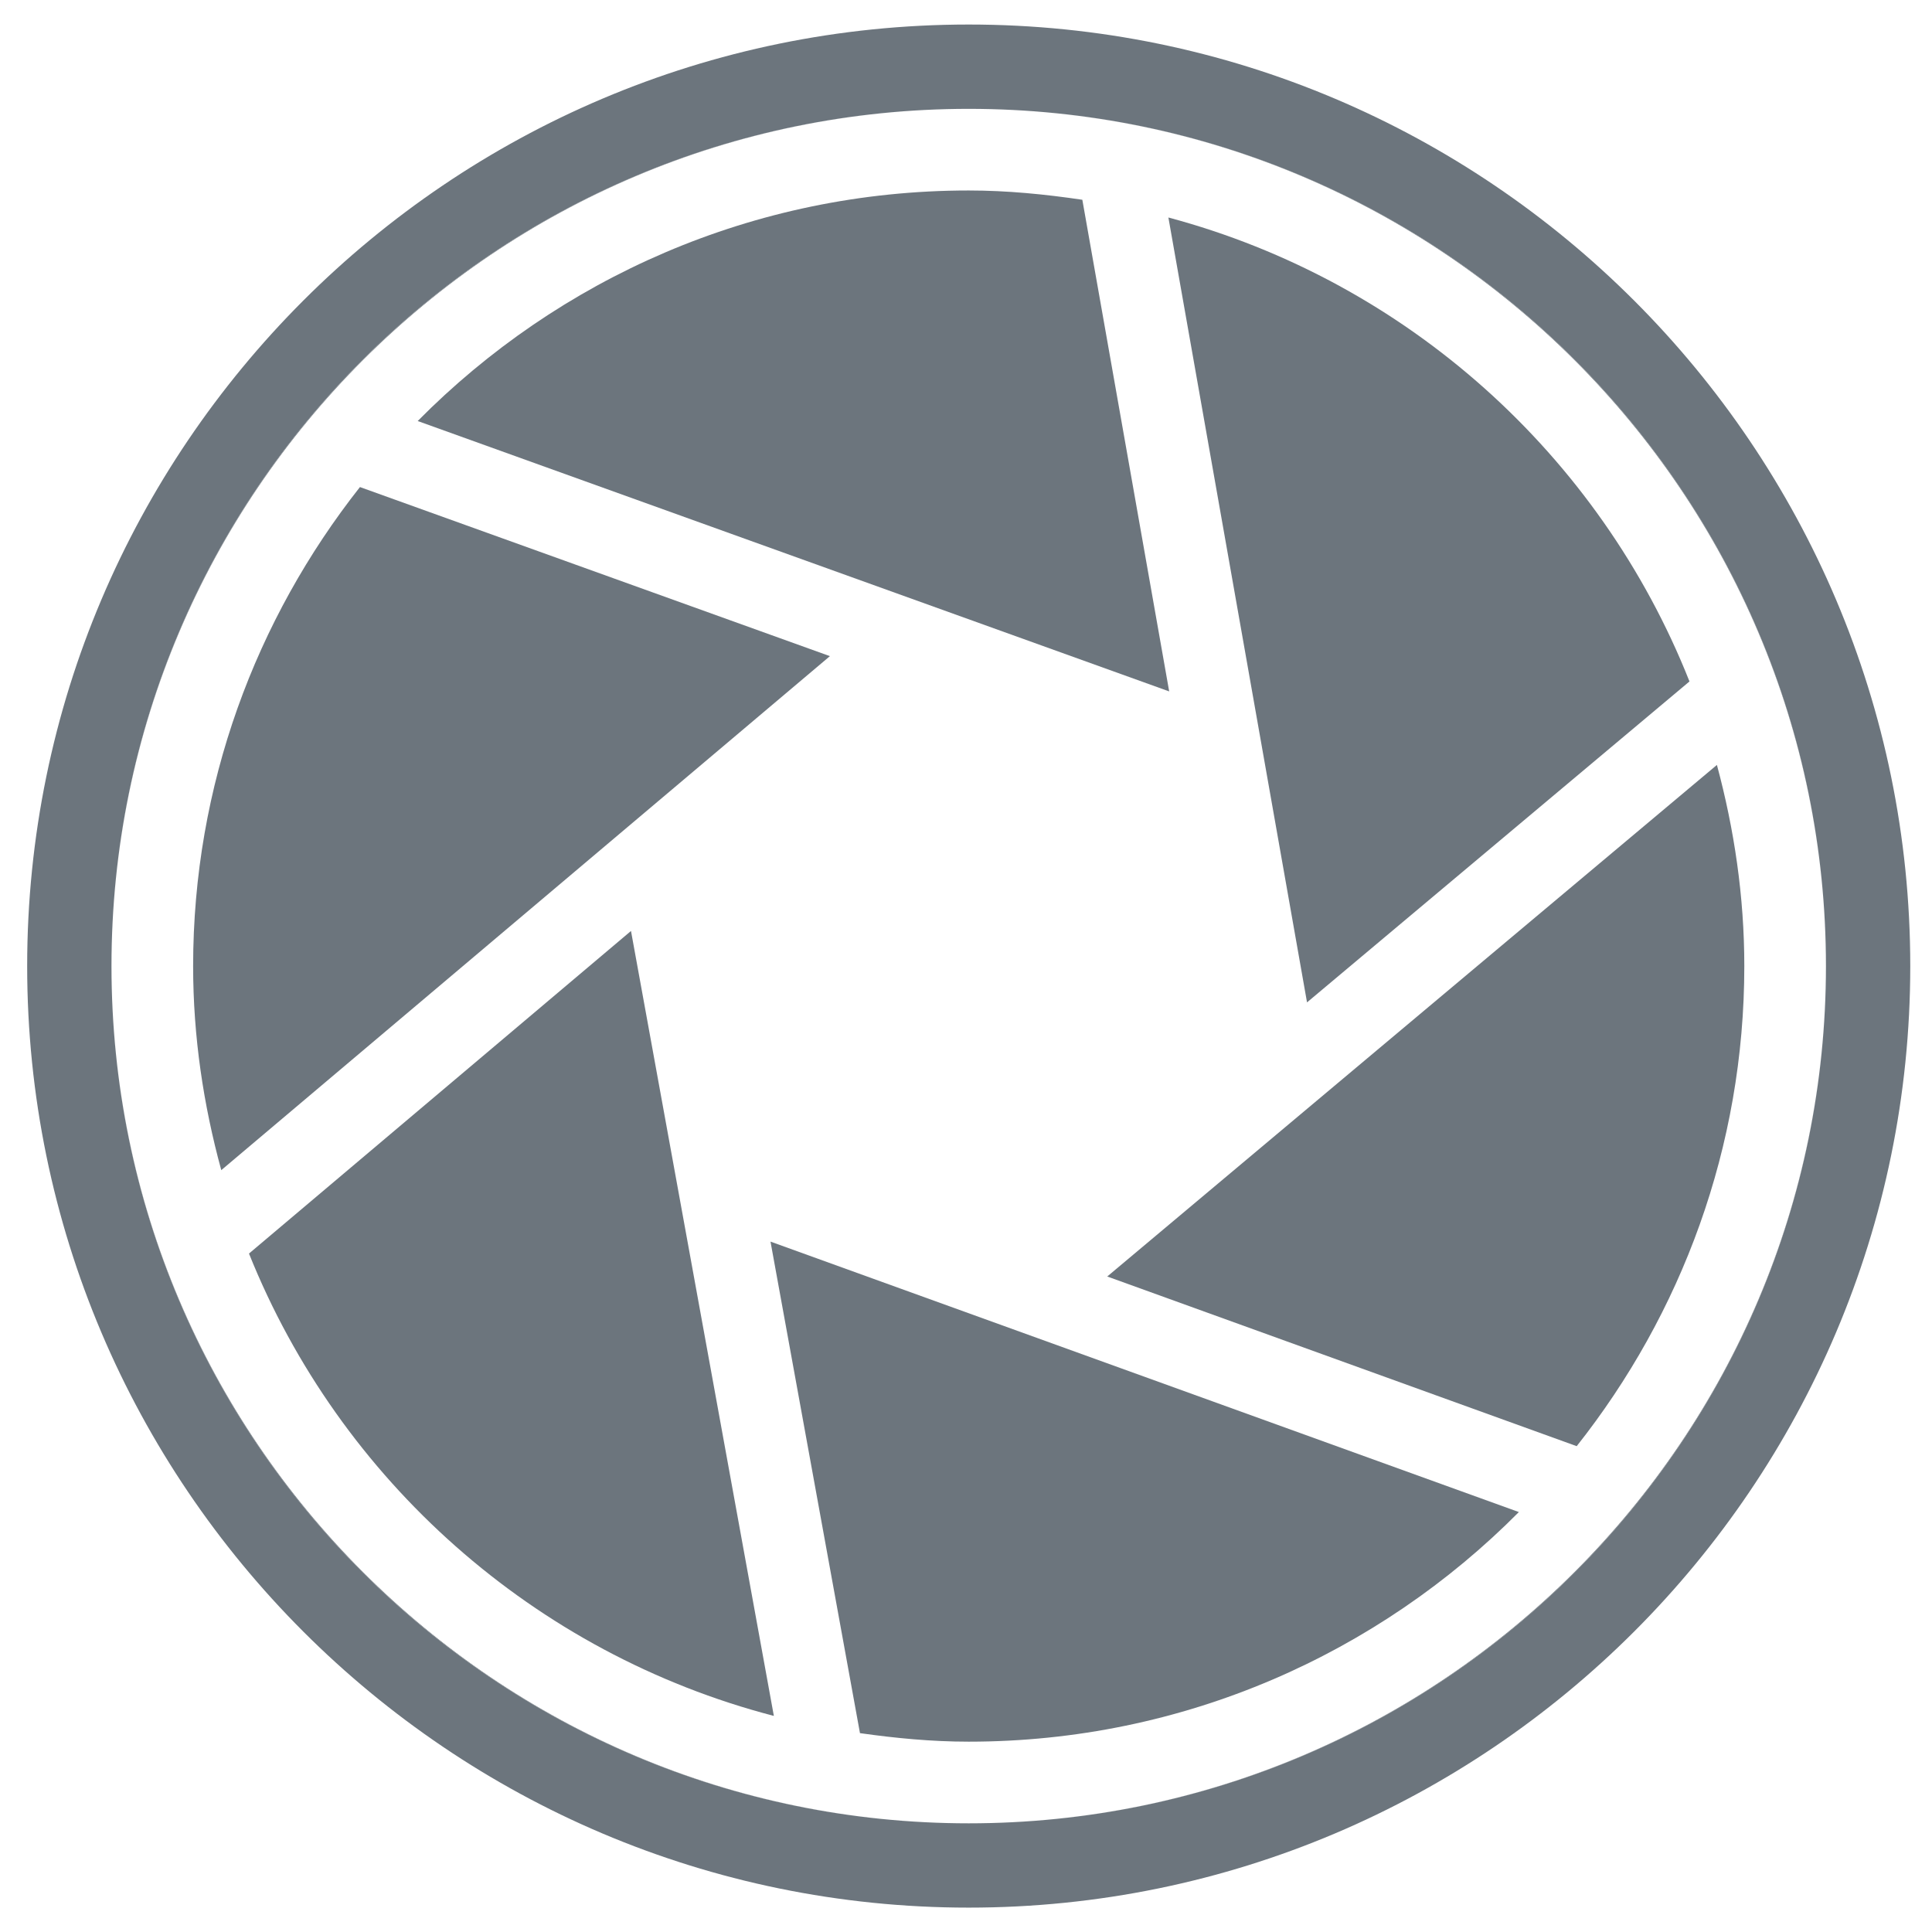
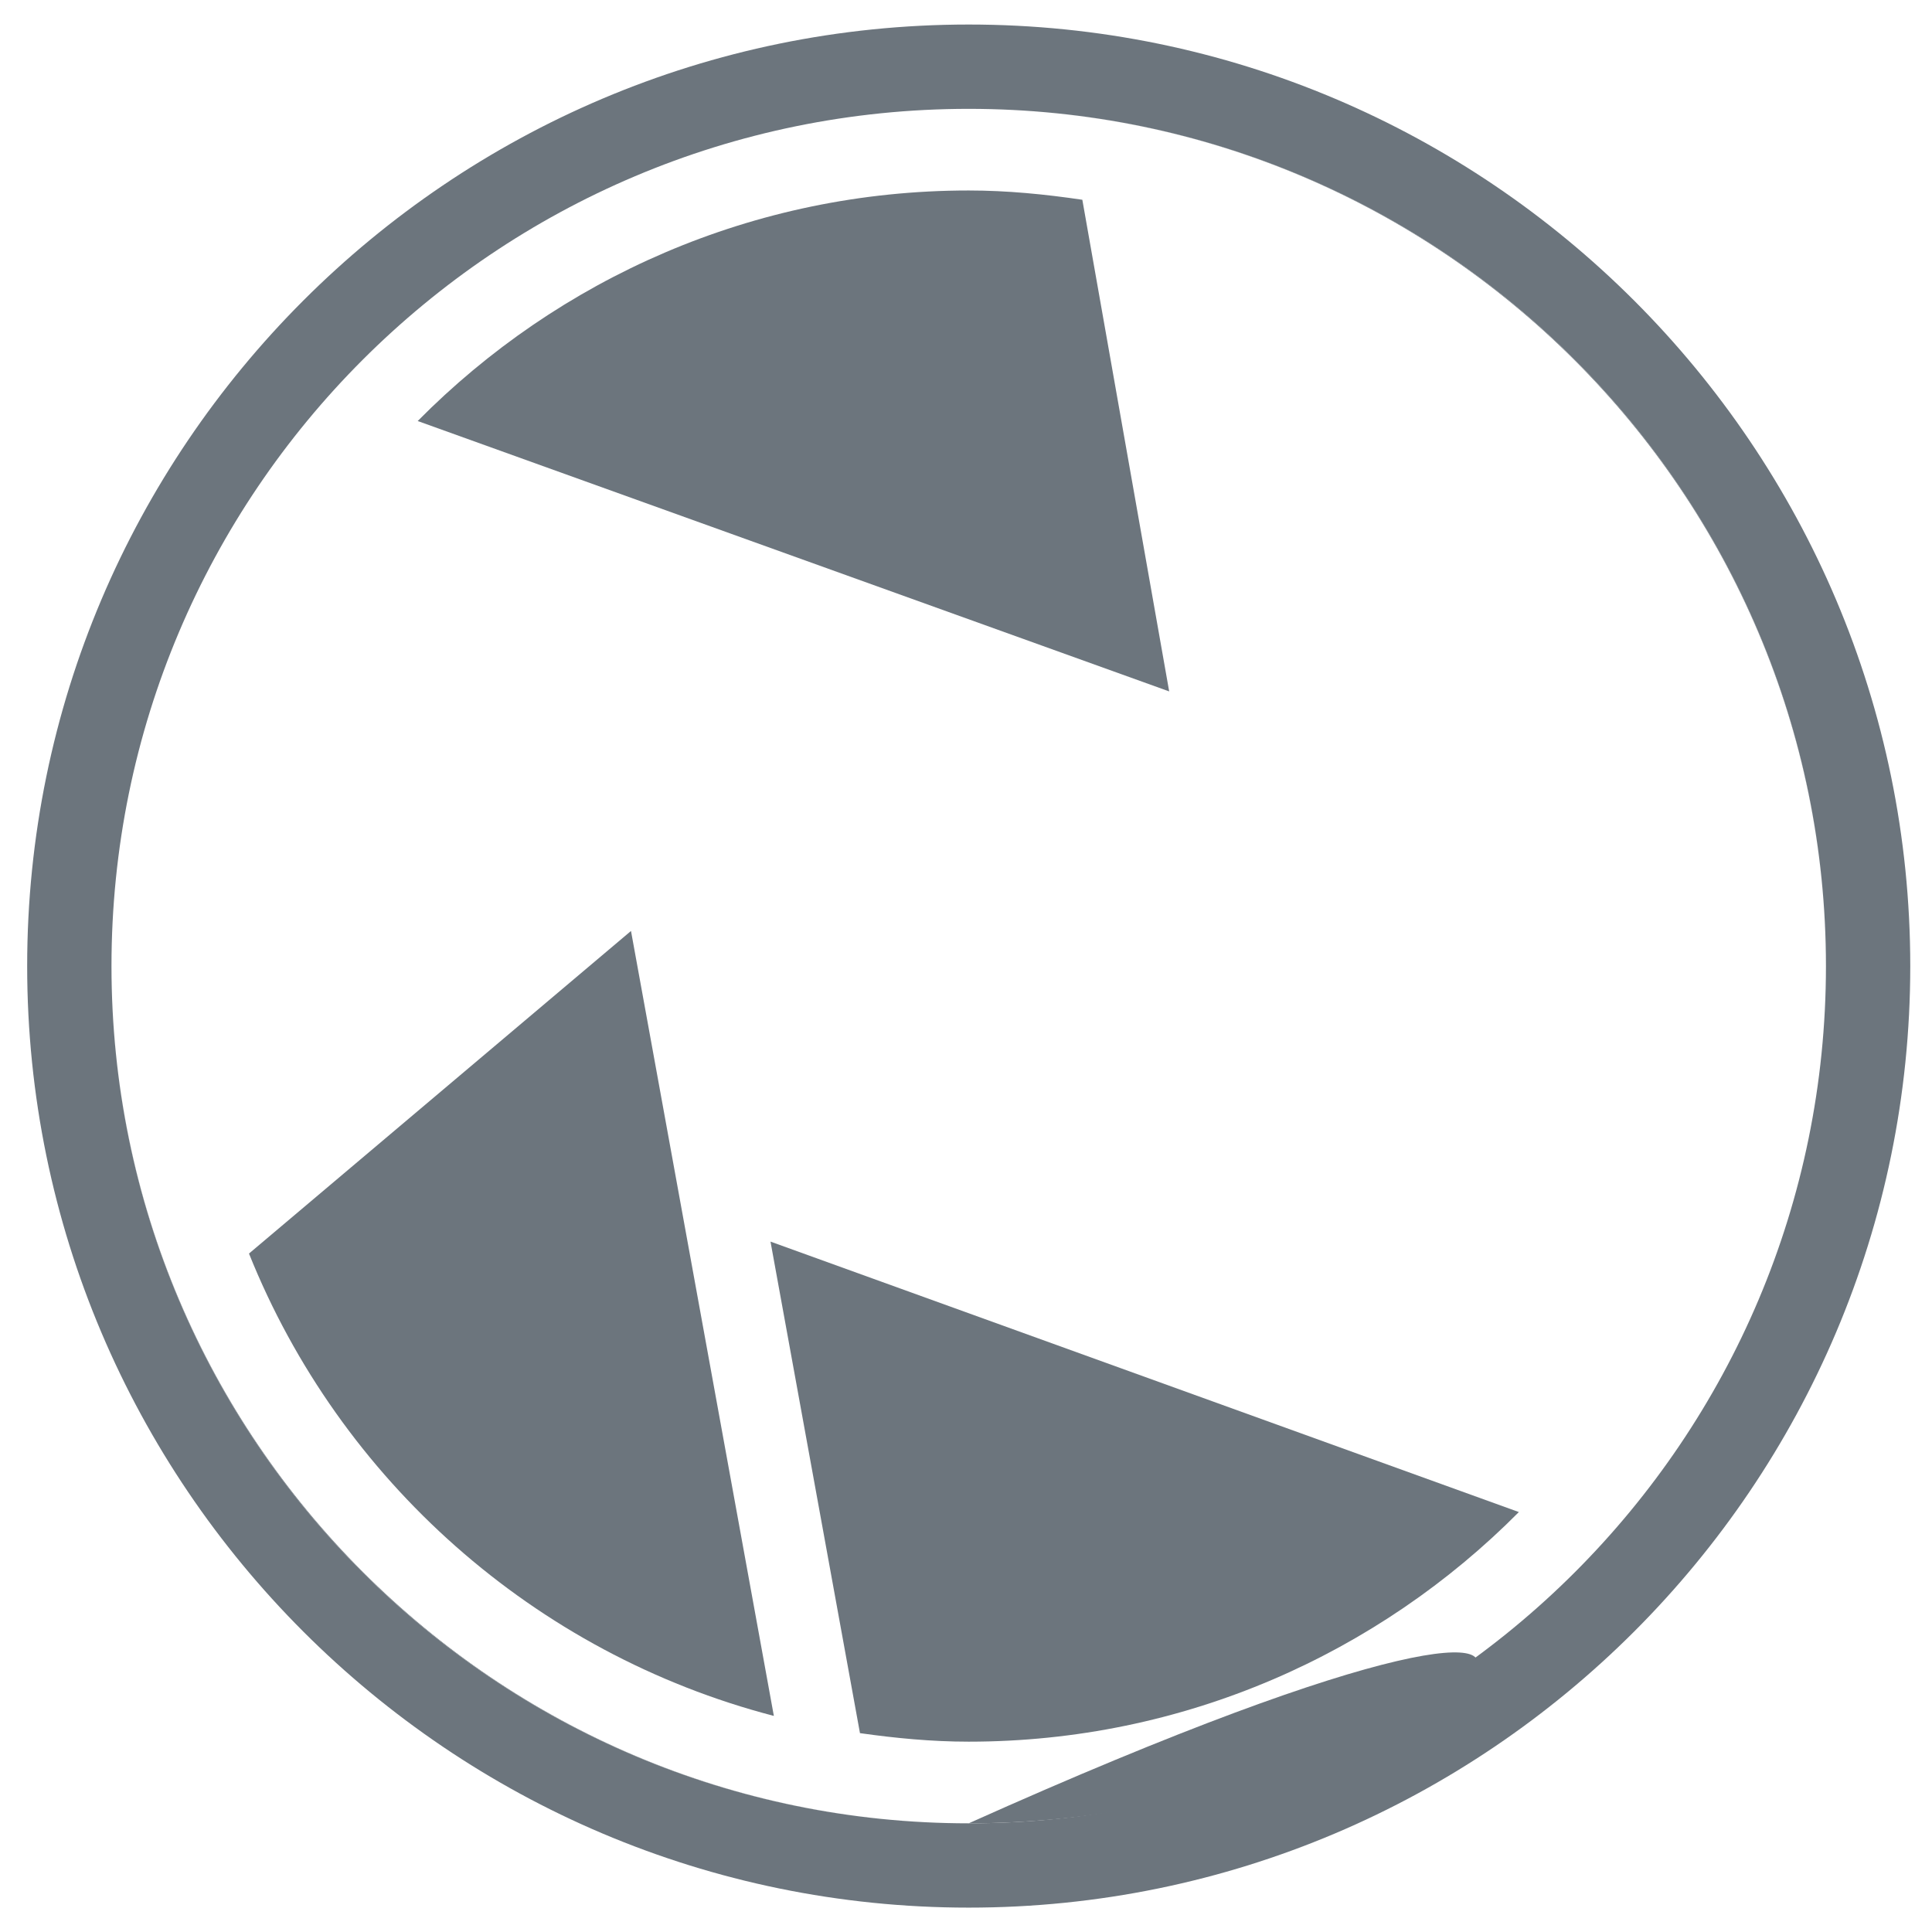
<svg xmlns="http://www.w3.org/2000/svg" version="1.1" id="Layer_1" x="0px" y="0px" viewBox="0 0 1024 1024" enable-background="new 0 0 1024 1024" xml:space="preserve">
  <g>
    <g>
      <g>
-         <path fill="#6C757D" d="M835.68,766.5c55.45-70.07,88.84-158.37,88.84-254.46c0-36.92-5.35-72.54-14.52-106.61L586.86,676.57     L835.68,766.5z" />
        <path fill="#6C757D" d="M573.66,105.88c-19.71-2.91-39.71-4.92-60.22-4.92c-114.14,0-217.49,46.83-292.05,122.19l398.3,143.31     L573.66,105.88z" />
        <path fill="#6C757D" d="M967.79,512.04c0-250.93-203.42-454.35-454.35-454.35C763.98,57.69,967.79,261.52,967.79,512.04z" />
-         <path fill="#6C757D" d="M513.44,57.69c-250.93,0-454.35,203.42-454.35,454.35C59.09,261.52,262.91,57.69,513.44,57.69z" />
        <path fill="#6C757D" d="M59.09,512.04c0,250.93,203.42,454.35,454.35,454.35C262.91,966.4,59.09,762.57,59.09,512.04z" />
-         <path fill="#6C757D" d="M895.46,361.18C847.9,241.17,745.52,149,619.27,115.28l73.48,416L895.46,361.18z" />
        <path fill="#6C757D" d="M455.8,918.6c18.89,2.67,38.03,4.52,57.64,4.52c113.9,0,217.07-46.61,291.59-121.7L408.38,658.08     L455.8,918.6z" />
-         <path fill="#6C757D" d="M190.78,258.15c-55.19,69.99-88.42,158.06-88.42,253.9c0,37.48,5.48,73.63,14.92,108.15l322.59-272.43     L190.78,258.15z" />
-         <path fill="#6C757D" d="M513.44,966.4c250.93,0,454.35-203.42,454.35-454.35C967.79,762.57,763.98,966.4,513.44,966.4z" />
+         <path fill="#6C757D" d="M513.44,966.4C967.79,762.57,763.98,966.4,513.44,966.4z" />
        <path fill="#6C757D" d="M131.97,664.41c48.14,120.09,151.29,212.04,278.19,245.06l-75.72-416.04L131.97,664.41z" />
      </g>
      <path fill="#6C757D" d="M513.44,57.69c250.93,0,454.35,203.42,454.35,454.35S764.37,966.4,513.44,966.4S59.09,762.98,59.09,512.04    S262.51,57.69,513.44,57.69 M513.44,13C238.27,13,14.4,236.87,14.4,512.04s223.87,499.04,499.04,499.04    s499.04-223.87,499.04-499.04S788.61,13,513.44,13L513.44,13z" />
    </g>
  </g>
  <g>
</g>
  <g>
</g>
  <g>
</g>
  <g>
</g>
  <g>
</g>
  <g>
</g>
  <g>
</g>
  <g>
</g>
  <g>
</g>
  <g>
</g>
  <g>
</g>
</svg>